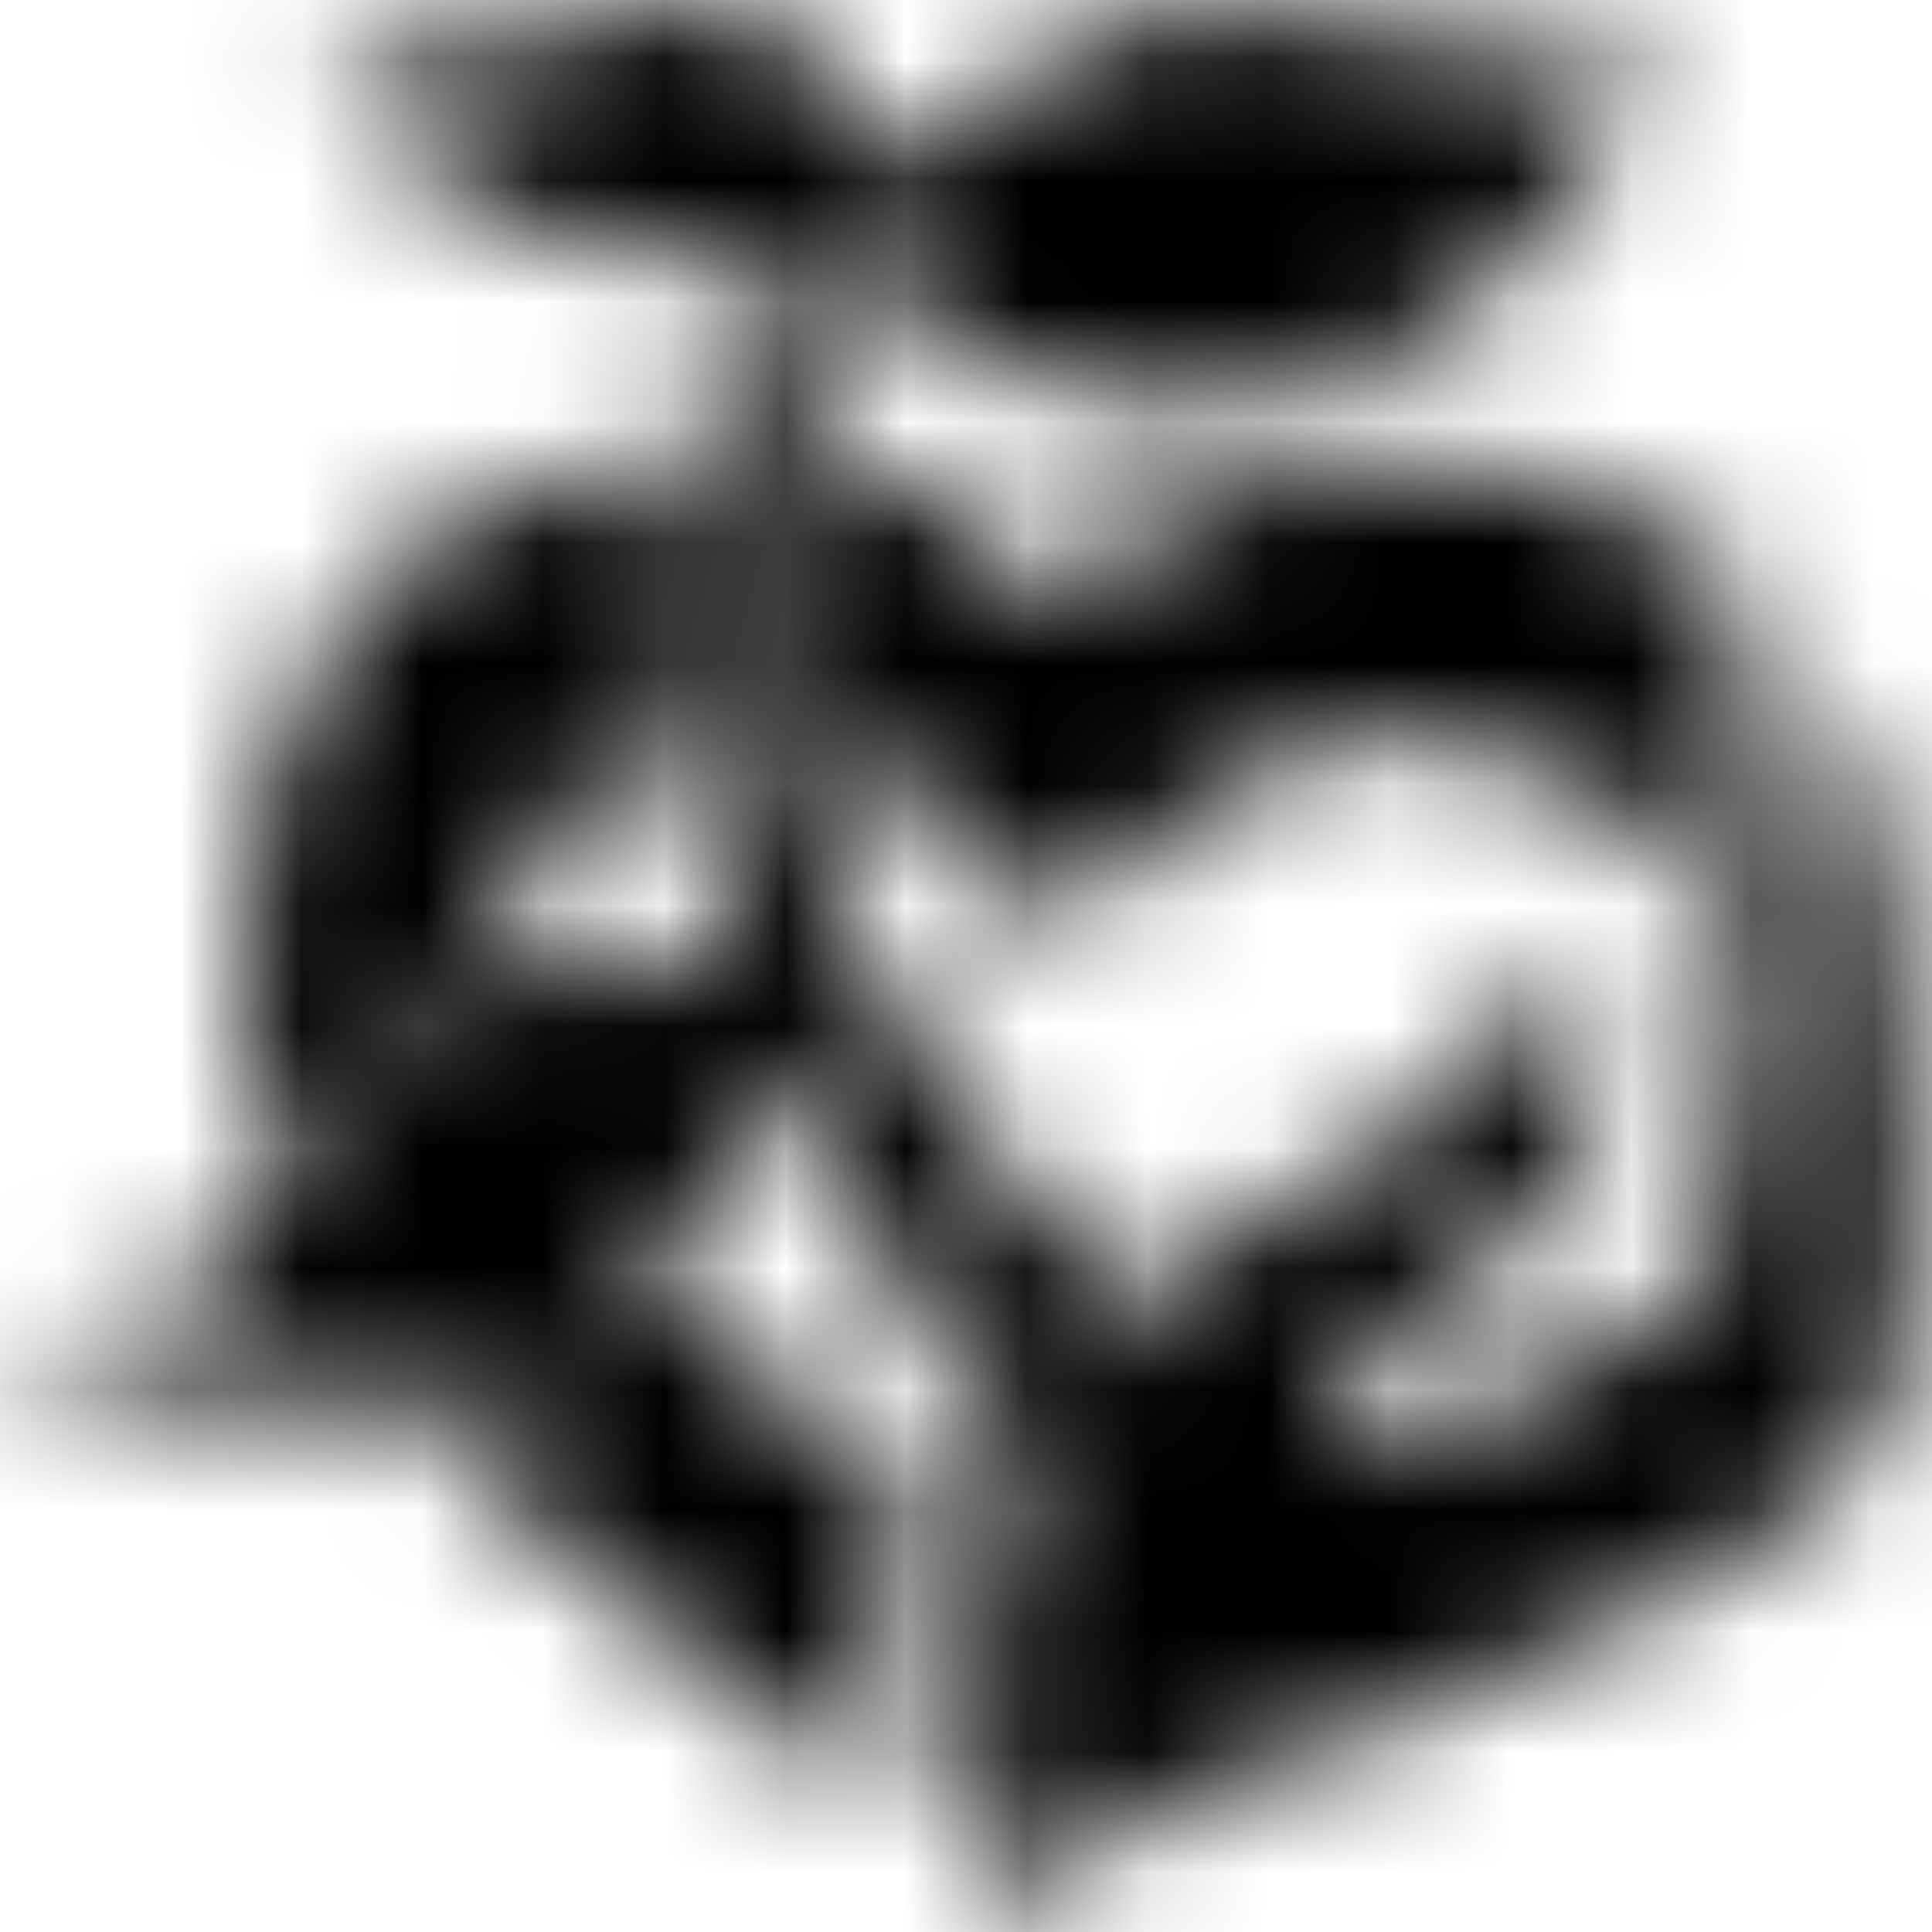
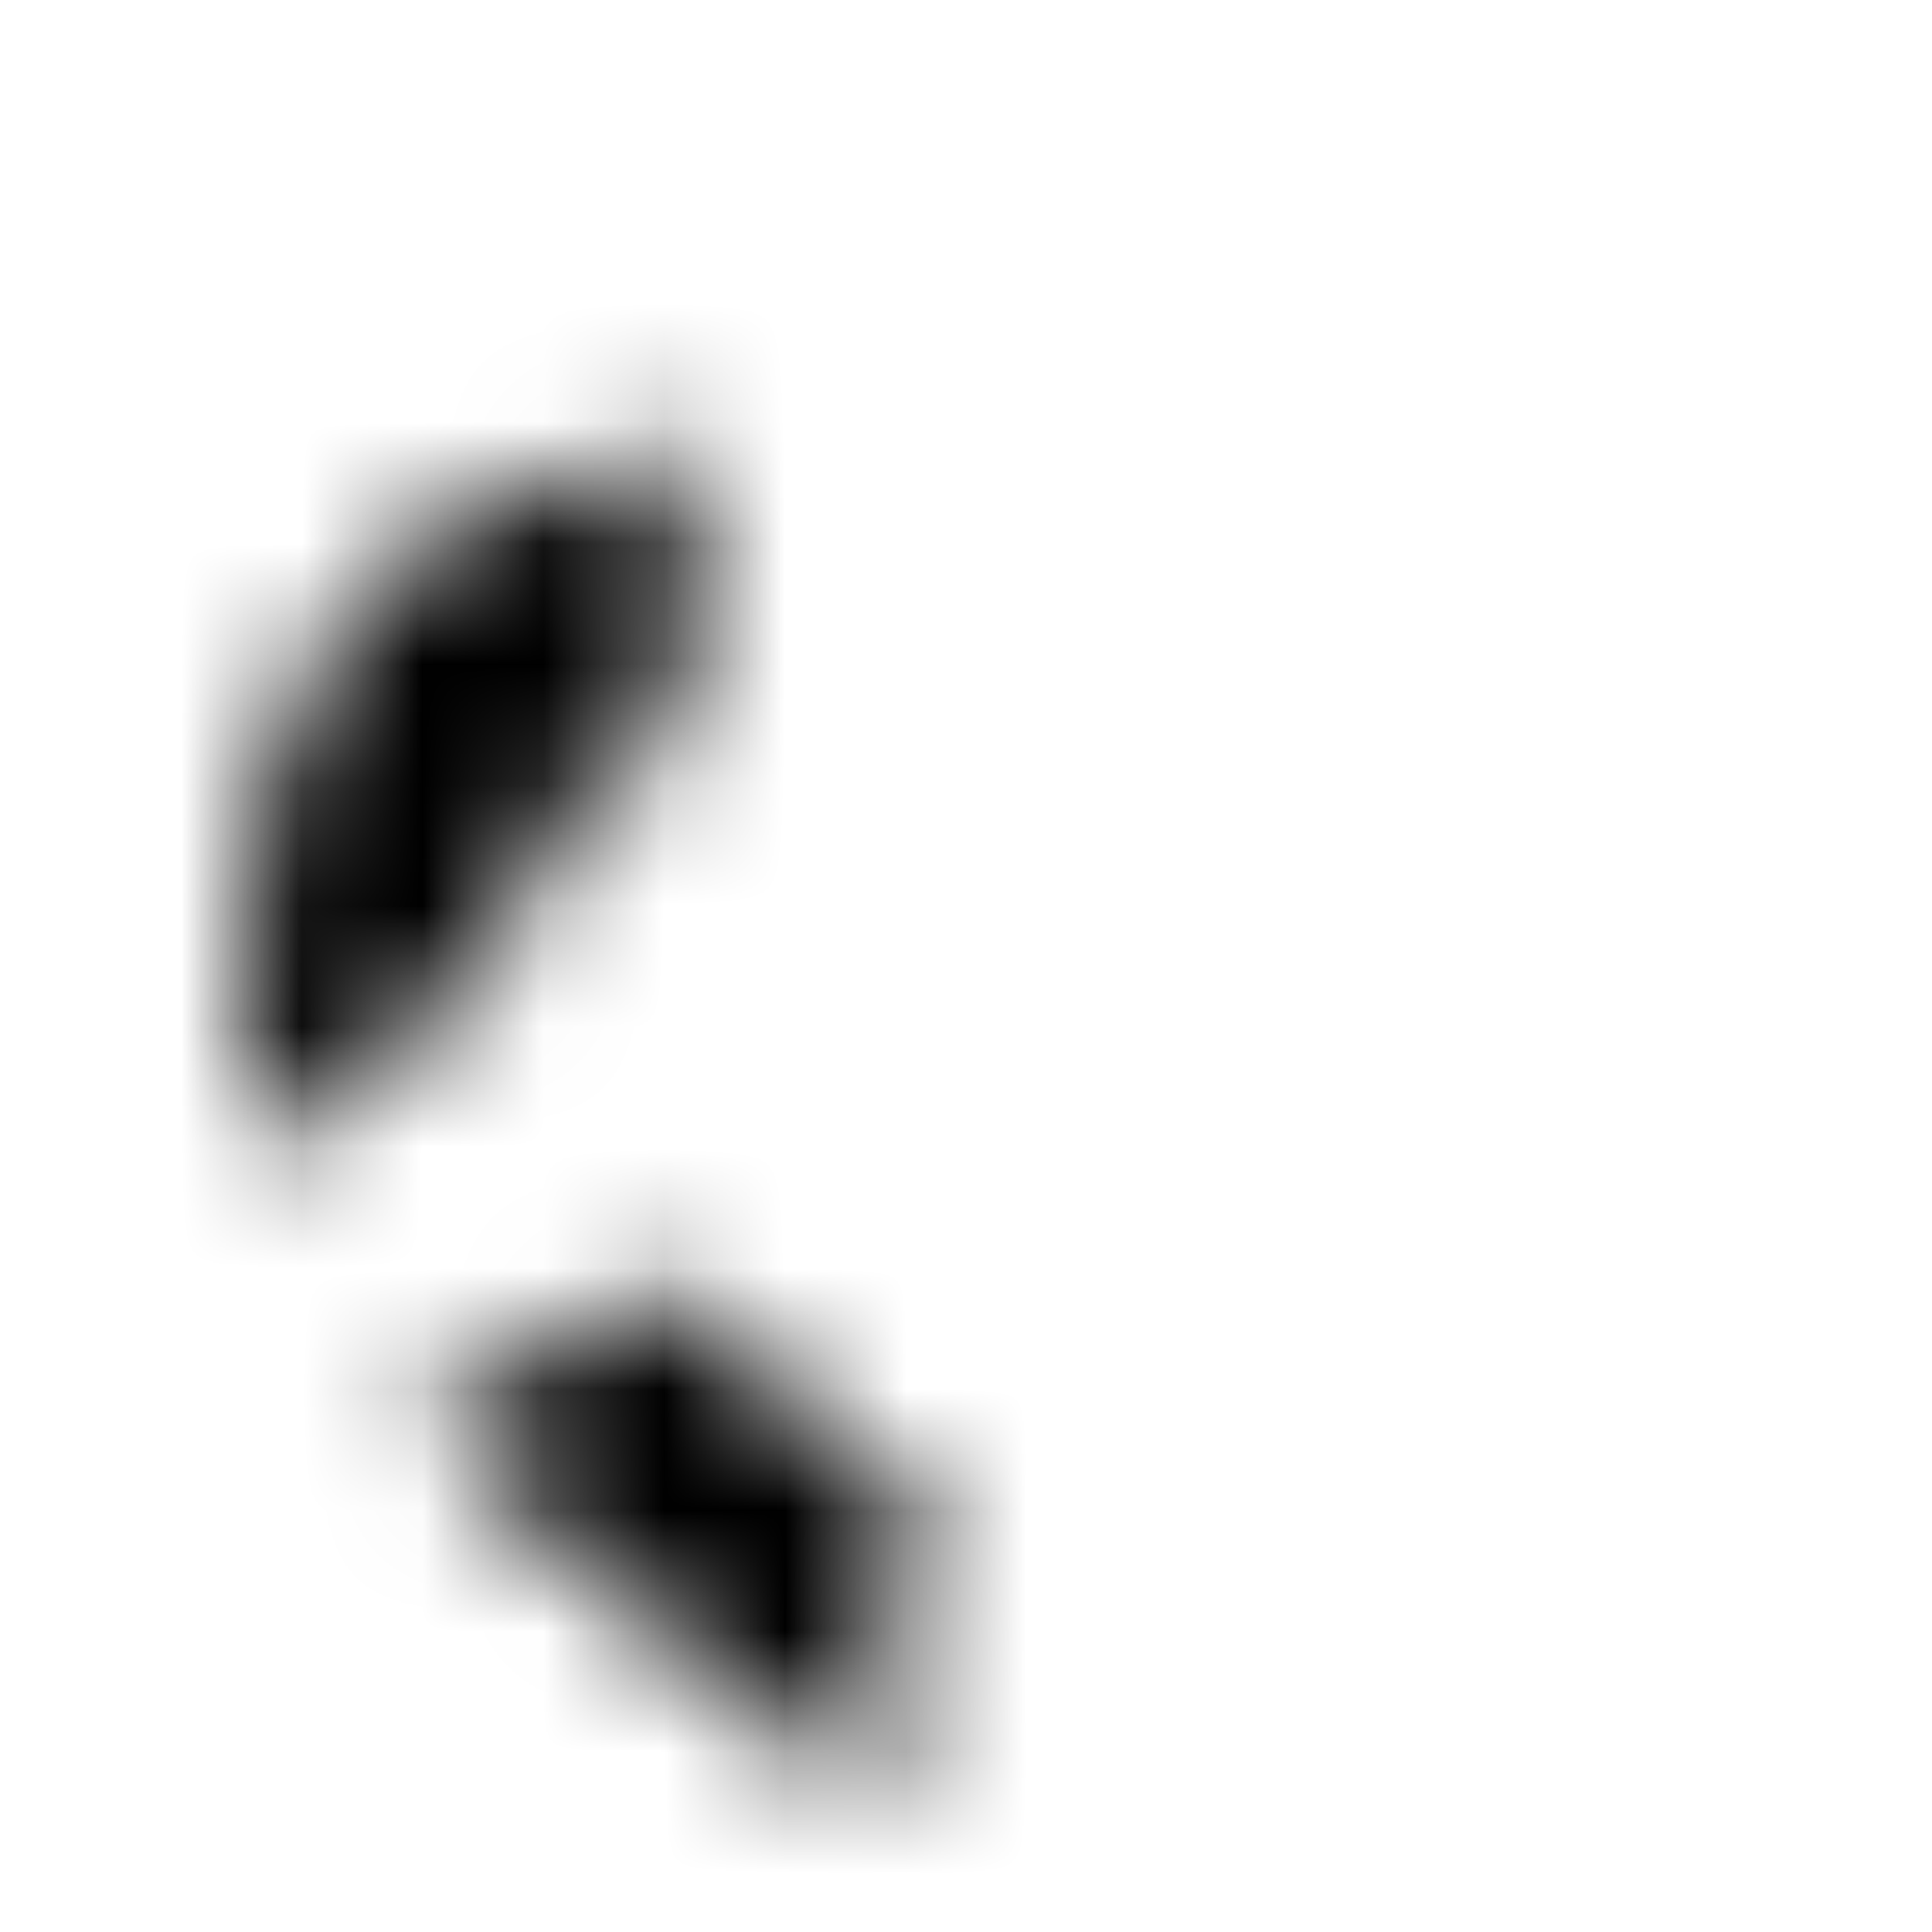
<svg xmlns="http://www.w3.org/2000/svg" width="16" height="16" viewBox="0 0 16 16" fill="none">
  <mask id="mask0_1_14" style="mask-type:alpha" maskUnits="userSpaceOnUse" x="0" y="0" width="16" height="16">
-     <path d="M13.637 0.614C13.444 1.009 13.22 1.383 12.949 1.73C12.388 2.445 11.702 2.991 10.816 3.255C9.921 3.521 9.045 3.477 8.208 3.04C7.834 2.845 7.527 2.576 7.34 2.189C7.337 2.183 7.33 2.178 7.318 2.164C7.283 2.227 7.25 2.283 7.218 2.343C6.977 2.79 6.781 3.255 6.649 3.744C6.644 3.759 6.644 3.775 6.641 3.789C6.641 3.791 6.641 3.792 6.641 3.794C6.651 3.877 6.62 3.956 6.603 4.035C6.54 4.316 6.505 4.6 6.487 4.89C6.462 5.286 6.495 5.679 6.557 6.069C6.56 6.091 6.565 6.114 6.554 6.136C6.552 6.139 6.551 6.142 6.549 6.146C6.689 6.892 6.977 7.581 7.351 8.239C7.831 9.082 8.438 9.83 9.067 10.563C9.153 10.662 9.238 10.761 9.324 10.861C9.324 10.864 9.324 10.868 9.324 10.871C9.322 10.91 9.294 10.934 9.268 10.96C8.989 11.261 8.769 11.6 8.595 11.97C8.539 12.087 8.484 12.207 8.435 12.328C8.427 12.347 8.419 12.367 8.397 12.375C8.395 12.375 8.394 12.375 8.392 12.373C8.359 12.367 8.356 12.334 8.345 12.312C8.139 11.932 7.944 11.545 7.744 11.163C7.4 10.503 7.047 9.847 6.655 9.212C6.587 9.102 6.511 9 6.434 8.896C6.419 8.878 6.41 8.854 6.378 8.851C6.232 9.536 5.855 10.093 5.378 10.591C5.377 10.592 5.377 10.592 5.375 10.594L5.369 10.6C5.201 10.772 5.025 10.932 4.83 11.073C4.45 11.347 4.038 11.537 3.565 11.589C3.531 11.594 3.496 11.6 3.459 11.605C3.456 11.605 3.451 11.606 3.448 11.606C3.44 11.608 3.432 11.608 3.424 11.61C3.323 11.632 3.218 11.633 3.117 11.635C2.748 11.639 2.38 11.65 2.011 11.613C1.667 11.578 1.325 11.537 0.987 11.465C0.77 11.418 0.556 11.363 0.358 11.262C0.298 11.231 0.247 11.191 0.219 11.129V11.05C0.352 10.993 0.494 10.989 0.635 10.971C0.8 10.952 0.965 10.937 1.127 10.901C1.393 10.839 1.616 10.703 1.821 10.53C1.857 10.498 1.875 10.453 1.898 10.412C2.038 10.182 2.177 9.951 2.317 9.72C2.32 9.711 2.321 9.7 2.326 9.69C2.356 9.607 2.418 9.544 2.466 9.472C2.626 9.236 2.802 9.014 3.001 8.812C3.317 8.492 3.675 8.235 4.107 8.092C4.111 8.09 4.114 8.09 4.115 8.088C4.472 7.983 4.835 7.939 5.209 7.971C5.495 7.996 5.777 8.044 6.056 8.117C6.136 8.137 6.139 8.136 6.117 8.054C6.056 7.826 5.974 7.604 5.9 7.381C5.766 6.982 5.66 6.576 5.606 6.16C5.606 6.157 5.605 6.152 5.605 6.149C5.605 6.146 5.605 6.142 5.603 6.139C5.568 5.941 5.559 5.738 5.557 5.539C5.556 5.312 5.568 5.085 5.6 4.86C5.648 4.514 5.725 4.176 5.831 3.844C5.842 3.811 5.85 3.777 5.876 3.752C5.879 3.748 5.882 3.745 5.887 3.742C6.009 3.418 6.14 3.099 6.299 2.793C6.429 2.541 6.57 2.298 6.722 2.059C6.735 2.038 6.747 2.016 6.765 1.986C6.765 1.985 6.766 1.983 6.768 1.982C6.766 1.982 6.765 1.982 6.763 1.983C6.63 2.019 6.51 2.056 6.386 2.084C5.524 2.282 4.711 2.161 3.954 1.7C3.543 1.452 3.193 1.139 2.914 0.751C2.859 0.674 2.81 0.594 2.776 0.504C2.754 0.443 2.773 0.405 2.84 0.389C2.939 0.366 3.035 0.394 3.128 0.413C3.32 0.451 3.512 0.485 3.706 0.496C3.906 0.507 4.091 0.446 4.277 0.385C4.637 0.267 4.99 0.125 5.361 0.04C5.9 -0.084 6.348 0.086 6.736 0.449C7.032 0.726 7.221 1.072 7.376 1.438C7.414 1.526 7.413 1.526 7.476 1.46C7.904 1.018 8.379 0.636 8.939 0.367C9.317 0.187 9.709 0.065 10.13 0.078C10.444 0.088 10.753 0.152 11.06 0.21C11.599 0.312 12.135 0.425 12.678 0.498C12.962 0.535 13.246 0.537 13.528 0.479C13.578 0.468 13.643 0.447 13.677 0.488C13.71 0.528 13.658 0.575 13.637 0.614Z" fill="#7EB536" />
-     <path d="M15.807 10.166C15.791 10.711 15.75 11.254 15.594 11.782C15.549 11.929 15.473 12.047 15.368 12.154C15.012 12.513 14.592 12.789 14.16 13.044C13.273 13.566 12.341 13.994 11.374 14.349C11.021 14.48 10.647 14.544 10.292 14.669C9.708 14.875 9.171 15.166 8.733 15.616C8.627 15.724 8.543 15.85 8.477 16C8.345 15.8 8.268 15.589 8.212 15.371C8.089 14.896 8.079 14.412 8.106 13.927C8.119 13.682 8.147 13.441 8.19 13.202C8.19 13.2 8.19 13.199 8.192 13.197C8.239 12.923 8.296 12.652 8.379 12.386C8.379 12.384 8.38 12.382 8.38 12.381C8.491 12.124 8.602 11.866 8.746 11.625C8.889 11.385 9.049 11.158 9.239 10.953C9.261 10.928 9.282 10.901 9.304 10.876C9.305 10.873 9.309 10.871 9.31 10.868C9.432 10.764 9.545 10.649 9.67 10.552C9.974 10.314 10.307 10.123 10.647 9.942C10.856 9.83 11.067 9.723 11.275 9.608C11.546 9.455 11.769 9.242 11.992 9.03C12.292 8.744 12.575 8.445 12.854 8.141C12.927 8.062 12.967 8.059 13.044 8.135C13.204 8.291 13.268 8.489 13.277 8.703C13.303 9.283 13.071 9.758 12.664 10.159C12.308 10.511 11.912 10.816 11.527 11.135C11.403 11.237 11.283 11.343 11.169 11.454C11.039 11.581 10.983 11.738 10.967 11.911C10.958 12.015 11.004 12.055 11.108 12.053C11.208 12.053 11.297 12.008 11.39 11.979C11.403 11.974 11.414 11.968 11.427 11.963C11.626 11.881 11.821 11.798 12.043 11.773C12.354 11.74 12.626 11.599 12.878 11.421C13.288 11.131 13.7 10.843 14.139 10.597C14.176 10.577 14.193 10.55 14.201 10.506C14.275 10.098 14.297 9.683 14.34 9.272C14.363 9.049 14.38 8.822 14.44 8.606C14.494 8.414 14.469 8.235 14.426 8.05C14.342 7.681 14.258 7.312 14.275 6.931C14.296 6.455 14.513 6.097 14.936 5.869C15.018 5.825 15.08 5.837 15.144 5.916C15.216 6.008 15.267 6.112 15.308 6.219C15.487 6.693 15.578 7.188 15.652 7.686C15.771 8.508 15.831 9.335 15.807 10.166Z" fill="#F6A406" />
-     <path d="M14.777 5.239C14.266 5.448 14.011 5.865 13.853 6.359C13.753 6.665 13.719 6.981 13.71 7.312C13.65 7.264 13.626 7.2 13.586 7.148C13.193 6.61 12.679 6.255 12.017 6.131C11.573 6.047 11.14 6.107 10.72 6.264C10.167 6.473 9.707 6.819 9.296 7.235C9.128 7.404 8.968 7.582 8.822 7.772C8.776 7.834 8.754 7.82 8.719 7.765C8.413 7.296 8.042 6.889 7.575 6.574C7.269 6.368 6.936 6.217 6.573 6.14C6.56 6.137 6.546 6.139 6.533 6.139C6.533 6.137 6.533 6.134 6.532 6.132C6.444 5.686 6.417 5.234 6.452 4.781C6.478 4.445 6.527 4.11 6.625 3.786C6.625 3.784 6.625 3.783 6.627 3.781C7.099 3.861 7.549 4.001 7.957 4.259C8.253 4.448 8.507 4.681 8.692 4.981C8.743 5.064 8.745 5.063 8.814 4.995C9.254 4.575 9.758 4.256 10.332 4.052C10.706 3.918 11.091 3.843 11.489 3.822C12.41 3.775 13.245 4.023 14.013 4.52C14.296 4.704 14.553 4.923 14.786 5.167C14.816 5.2 14.829 5.219 14.777 5.239Z" fill="#03C3EA" />
    <path d="M5.875 3.75C5.875 3.753 5.873 3.755 5.873 3.758C5.795 4.015 5.717 4.272 5.669 4.537C5.574 5.044 5.543 5.552 5.61 6.065C5.614 6.094 5.612 6.123 5.614 6.152C5.609 6.158 5.604 6.163 5.599 6.167C5.576 6.186 5.546 6.191 5.517 6.199C5.018 6.341 4.639 6.635 4.396 7.093C4.253 7.363 4.186 7.659 4.139 7.96C4.133 8.004 4.131 8.05 4.116 8.092C4.112 8.098 4.109 8.106 4.106 8.112C3.944 8.178 3.782 8.243 3.632 8.335C3.278 8.552 2.988 8.837 2.731 9.16C2.592 9.334 2.466 9.52 2.34 9.703C2.337 9.708 2.334 9.714 2.329 9.719C2.222 9.432 2.139 9.14 2.084 8.839C2.046 8.636 2.021 8.432 2.008 8.227C1.98 7.727 2.025 7.232 2.153 6.746C2.312 6.136 2.55 5.557 2.934 5.05C3.2 4.699 3.547 4.439 3.936 4.233C4.371 4.004 4.834 3.865 5.321 3.797C5.505 3.769 5.689 3.752 5.875 3.75Z" fill="#03C3EA" />
    <path d="M7.384 13.343C7.316 13.708 7.308 14.074 7.336 14.443C7.352 14.633 7.382 14.82 7.417 15.009C7.419 15.022 7.417 15.034 7.417 15.062C7.314 14.982 7.222 14.91 7.132 14.836C6.585 14.395 6.039 13.954 5.494 13.513C5.174 13.253 4.847 12.999 4.536 12.727C4.208 12.439 3.896 12.134 3.609 11.806C3.555 11.744 3.504 11.68 3.452 11.617C3.447 11.611 3.442 11.606 3.438 11.6C3.709 11.564 3.978 11.518 4.232 11.408C4.625 11.237 4.961 10.985 5.267 10.69C5.301 10.657 5.335 10.625 5.37 10.594C5.374 10.597 5.377 10.6 5.38 10.603C5.74 10.965 6.143 11.273 6.548 11.581C6.896 11.845 7.254 12.096 7.579 12.387C7.625 12.428 7.636 12.461 7.614 12.521C7.517 12.79 7.436 13.063 7.384 13.343Z" fill="#03C3EA" />
  </mask>
  <g mask="url(#mask0_1_14)">
    <rect width="16" height="16" fill="black" />
  </g>
</svg>